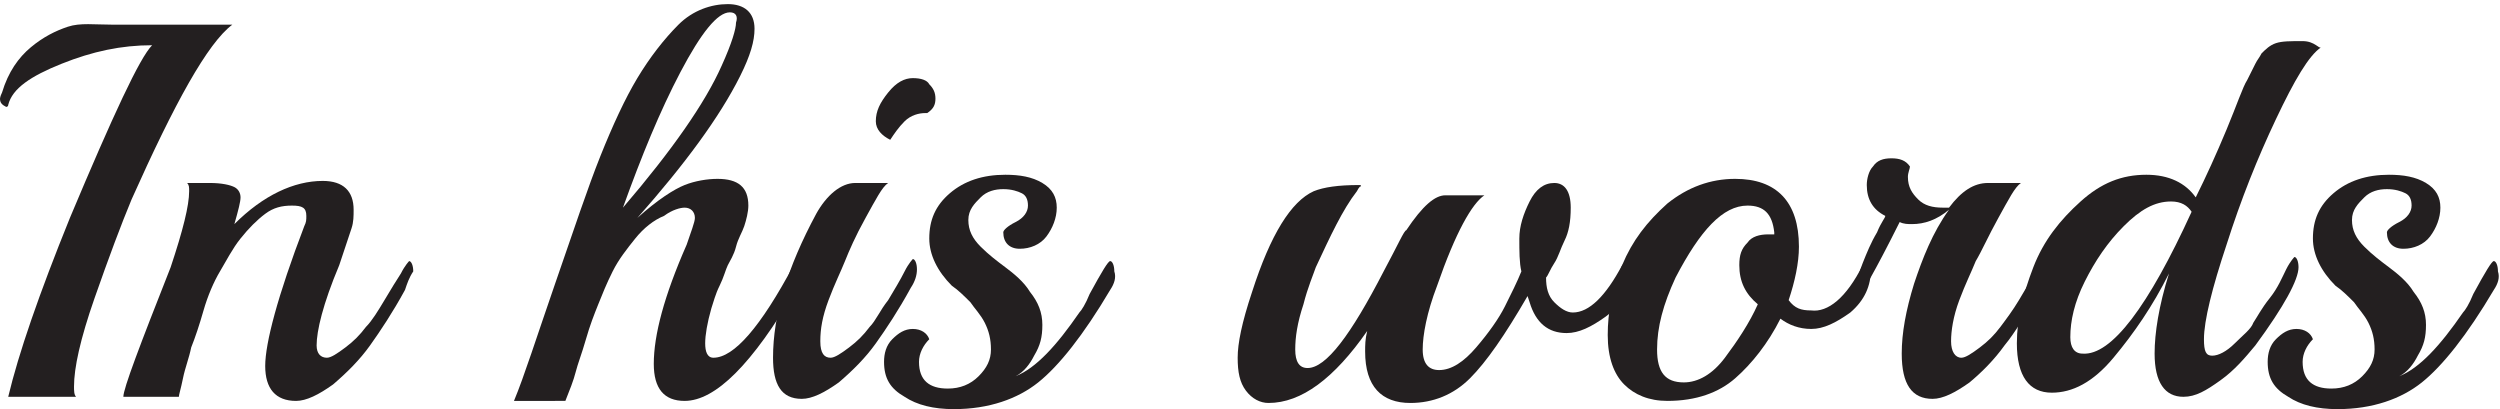
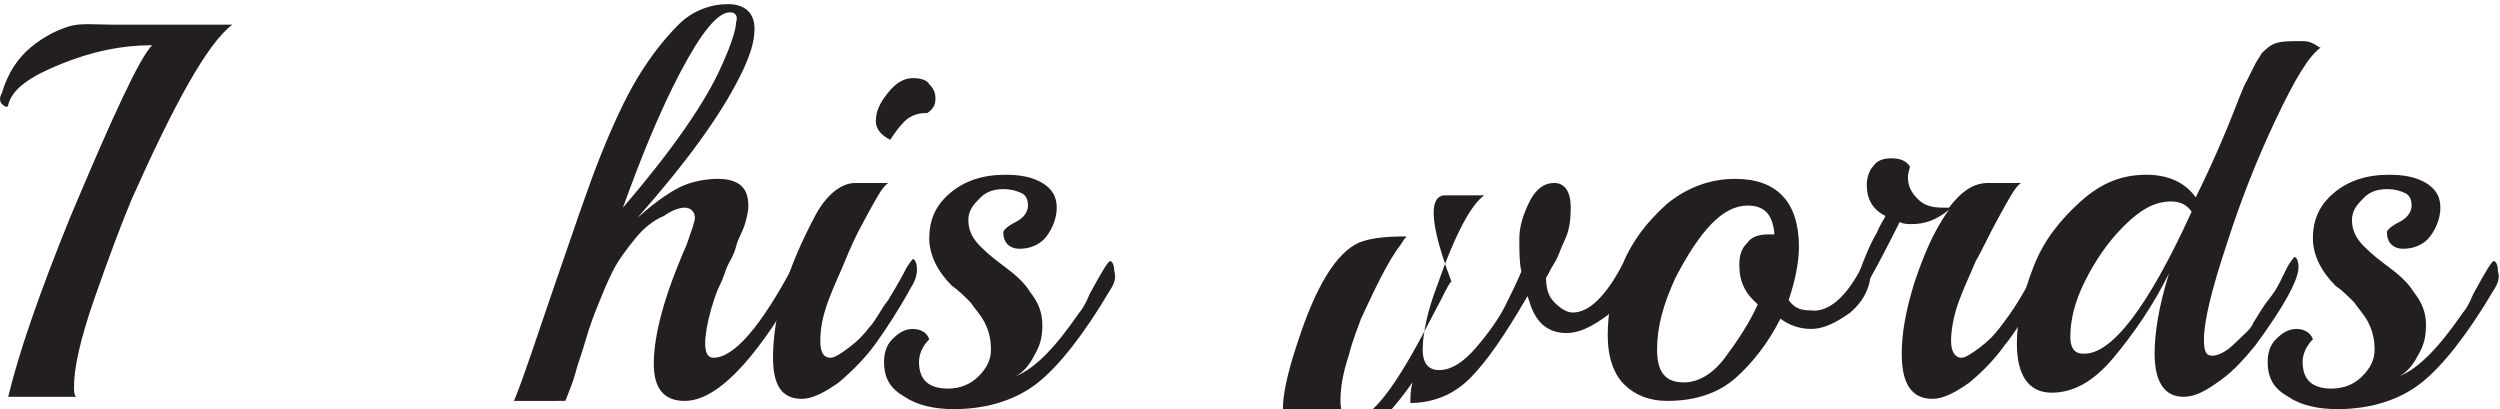
<svg xmlns="http://www.w3.org/2000/svg" version="1.1" id="Layer_1" x="0px" y="0px" viewBox="0 0 121.6 19.9" style="enable-background:new 0 0 121.6 19.9;" xml:space="preserve">
  <style type="text/css">
	.st0{fill:#231F20;}
</style>
  <g>
    <path class="st0" d="M5.5,1.2h5.8C10.1,2.1,8.5,5,6.4,9.7c-0.5,1.2-1.1,2.8-1.8,4.8c-0.7,2-1,3.4-1,4.3c0,0.2,0,0.4,0.1,0.5H0.4   c0.5-2.1,1.5-5,3-8.7c2.1-5,3.4-7.8,4-8.4c-1.5,0-2.9,0.3-4.4,0.9c-1.5,0.6-2.4,1.2-2.6,2c0,0.1-0.1,0.1-0.1,0.1C0.1,5.1,0,5,0,4.8   c0,0,0-0.1,0.1-0.3c0.3-1,0.8-1.7,1.4-2.2c0.6-0.5,1.2-0.8,1.8-1S4.6,1.2,5.5,1.2z" />
-     <path class="st0" d="M19.7,14.1c-0.6,1.1-1.2,2-1.7,2.7c-0.5,0.7-1.1,1.3-1.8,1.9c-0.7,0.5-1.3,0.8-1.8,0.8c-1,0-1.5-0.6-1.5-1.7   c0-1.1,0.6-3.4,1.9-6.8c0.1-0.2,0.1-0.3,0.1-0.5c0-0.4-0.2-0.5-0.7-0.5c-0.5,0-0.9,0.1-1.3,0.4s-0.8,0.7-1.2,1.2   c-0.4,0.5-0.7,1.1-1,1.6s-0.6,1.2-0.8,1.9c-0.2,0.7-0.4,1.3-0.6,1.8c-0.1,0.5-0.3,1-0.4,1.5c-0.1,0.5-0.2,0.8-0.2,0.9H6   c0-0.4,0.8-2.5,2.3-6.3c0.6-1.8,0.9-3,0.9-3.7c0-0.2,0-0.3-0.1-0.4h1.1c0.6,0,1,0.1,1.2,0.2c0.2,0.1,0.3,0.3,0.3,0.5   s-0.1,0.6-0.3,1.3c1.4-1.4,2.9-2.1,4.3-2.1c1,0,1.5,0.5,1.5,1.4c0,0.3,0,0.6-0.1,0.9c-0.1,0.3-0.3,0.9-0.6,1.8   c-0.8,1.9-1.1,3.2-1.1,3.9c0,0.4,0.2,0.6,0.5,0.6c0.2,0,0.5-0.2,0.9-0.5c0.4-0.3,0.7-0.6,1-1c0.3-0.3,0.6-0.8,0.9-1.3   c0.3-0.5,0.6-1,0.8-1.3c0.2-0.4,0.4-0.6,0.4-0.6c0.1,0,0.2,0.2,0.2,0.5C19.9,13.5,19.8,13.8,19.7,14.1z" />
    <path class="st0" d="M38.7,14.1c-2.1,3.6-3.9,5.4-5.4,5.4c-1,0-1.5-0.6-1.5-1.8c0-1.4,0.5-3.3,1.6-5.8c0.2-0.6,0.4-1.1,0.4-1.3   c0-0.3-0.2-0.5-0.5-0.5c-0.2,0-0.6,0.1-1,0.4c-0.5,0.2-1,0.6-1.4,1.1s-0.8,1-1.1,1.6c-0.3,0.6-0.5,1.1-0.7,1.6   c-0.2,0.5-0.4,1-0.6,1.7c-0.2,0.7-0.4,1.2-0.5,1.6c-0.1,0.4-0.3,0.9-0.5,1.4H25c0.5-1.2,1.1-3.1,2-5.7c0.9-2.6,1.6-4.7,2.2-6.2   c0.6-1.5,1.2-2.8,1.8-3.8s1.3-1.9,2-2.6s1.6-1,2.4-1c0.8,0,1.3,0.4,1.3,1.2c0,0.6-0.2,1.3-0.7,2.3c-1,2-2.7,4.3-5,6.9   C32,9.7,32.8,9.2,33.3,9c0.5-0.2,1.1-0.3,1.6-0.3c1,0,1.5,0.4,1.5,1.3c0,0.3-0.1,0.7-0.2,1s-0.3,0.6-0.4,1   c-0.1,0.4-0.3,0.7-0.4,0.9c-0.1,0.2-0.2,0.6-0.4,1s-0.3,0.8-0.4,1.1c-0.2,0.7-0.3,1.3-0.3,1.7c0,0.4,0.1,0.7,0.4,0.7   c1,0,2.3-1.5,3.9-4.5c0.1-0.1,0.1-0.2,0.2-0.2s0.1,0.2,0.1,0.5C38.9,13.5,38.8,13.8,38.7,14.1z M35.5,0.6c-0.6,0-1.4,1-2.4,2.9   c-1,1.9-1.9,4.1-2.8,6.6c2.4-2.8,4-5.1,4.8-6.9c0.5-1.1,0.7-1.8,0.7-2.1C35.9,0.8,35.8,0.6,35.5,0.6z" />
    <path class="st0" d="M41.6,8.9l1.3,0h0.3c-0.3,0.2-0.6,0.8-1.1,1.7c-0.5,0.9-0.8,1.6-1,2.1c-0.2,0.5-0.5,1.1-0.8,1.9   c-0.3,0.8-0.4,1.4-0.4,2s0.2,0.8,0.5,0.8c0.2,0,0.5-0.2,0.9-0.5c0.4-0.3,0.7-0.6,1-1c0.3-0.3,0.5-0.8,0.9-1.3   c0.3-0.5,0.6-1,0.8-1.4c0.2-0.4,0.4-0.6,0.4-0.6c0.1,0,0.2,0.2,0.2,0.5c0,0.3-0.1,0.6-0.3,0.9c-0.6,1.1-1.2,2-1.7,2.7   c-0.5,0.7-1.1,1.3-1.8,1.9c-0.7,0.5-1.3,0.8-1.8,0.8c-1,0-1.4-0.7-1.4-2c0-2.1,0.7-4.4,2.1-7C40.2,9.5,40.9,8.9,41.6,8.9z    M45.1,5.5H45c-0.3,0-0.7,0.1-1,0.4s-0.5,0.6-0.7,0.9c-0.4-0.2-0.7-0.5-0.7-0.9c0-0.5,0.2-0.9,0.6-1.4c0.4-0.5,0.8-0.7,1.2-0.7   c0.4,0,0.7,0.1,0.8,0.3c0.2,0.2,0.3,0.4,0.3,0.7S45.4,5.3,45.1,5.5z" />
    <path class="st0" d="M54,14.1c-1.3,2.2-2.5,3.7-3.5,4.5c-1,0.8-2.4,1.3-4.1,1.3c-1,0-1.8-0.2-2.4-0.6c-0.7-0.4-1-0.9-1-1.7   c0-0.4,0.1-0.8,0.4-1.1s0.6-0.5,1-0.5c0.4,0,0.7,0.2,0.8,0.5c-0.3,0.3-0.5,0.7-0.5,1.1c0,0.9,0.5,1.3,1.4,1.3   c0.6,0,1.1-0.2,1.5-0.6c0.4-0.4,0.6-0.8,0.6-1.3s-0.1-0.9-0.3-1.3c-0.2-0.4-0.5-0.7-0.7-1c-0.3-0.3-0.6-0.6-0.9-0.8   c-0.7-0.7-1.1-1.5-1.1-2.3c0-0.9,0.3-1.6,1-2.2c0.7-0.6,1.6-0.9,2.7-0.9c0.7,0,1.3,0.1,1.8,0.4c0.5,0.3,0.7,0.7,0.7,1.2   s-0.2,1-0.5,1.4c-0.3,0.4-0.8,0.6-1.3,0.6s-0.8-0.3-0.8-0.8c0-0.1,0.2-0.3,0.6-0.5c0.4-0.2,0.6-0.5,0.6-0.8c0-0.3-0.1-0.5-0.3-0.6   c-0.2-0.1-0.5-0.2-0.9-0.2c-0.4,0-0.8,0.1-1.1,0.4s-0.6,0.6-0.6,1.1c0,0.5,0.2,0.9,0.6,1.3c0.4,0.4,0.8,0.7,1.2,1s0.9,0.7,1.2,1.2   c0.4,0.5,0.6,1,0.6,1.6s-0.1,1-0.4,1.5c-0.2,0.4-0.5,0.8-0.9,1c1-0.4,2-1.5,3.1-3.1c0.1-0.1,0.3-0.4,0.5-0.9c0.6-1.1,0.9-1.6,1-1.6   c0.1,0,0.2,0.2,0.2,0.5C54.3,13.5,54.2,13.8,54,14.1z" />
-     <path class="st0" d="M70.3,9.5l1.4,0c0.3,0,0.5,0,0.5,0c-0.6,0.4-1.4,1.8-2.3,4.4c-0.5,1.3-0.7,2.4-0.7,3.1S69.5,18,70,18   c0.6,0,1.2-0.4,1.8-1.1c0.6-0.7,1.1-1.4,1.4-2c0.3-0.6,0.6-1.2,0.8-1.7c-0.1-0.4-0.1-1-0.1-1.6s0.2-1.2,0.5-1.8   c0.3-0.6,0.7-0.9,1.2-0.9c0.5,0,0.8,0.4,0.8,1.2c0,0.7-0.1,1.2-0.3,1.6c-0.2,0.4-0.3,0.8-0.5,1.1s-0.3,0.6-0.4,0.7   c0,0.5,0.1,0.9,0.4,1.2c0.3,0.3,0.6,0.5,0.9,0.5c0.8,0,1.6-0.8,2.4-2.3c0.1-0.1,0.1-0.1,0.1-0.1s0.1,0.1,0.1,0.4   c0,0.9-0.3,1.7-1,2.2s-1.3,0.8-1.9,0.8c-0.9,0-1.5-0.5-1.8-1.5l-0.1-0.3c-1.1,1.9-2,3.2-2.8,4c-0.8,0.8-1.8,1.2-2.9,1.2   c-1.4,0-2.2-0.8-2.2-2.5c0-0.3,0-0.6,0.1-1c-1.6,2.3-3.2,3.5-4.8,3.5c-0.4,0-0.8-0.2-1.1-0.6c-0.3-0.4-0.4-0.9-0.4-1.6   s0.2-1.7,0.7-3.2c0.9-2.8,1.9-4.4,3-4.9c0.5-0.2,1.2-0.3,2.2-0.3c0.1,0,0.1,0,0.1,0.1c0-0.1-0.1,0-0.2,0.2c-0.7,0.9-1.3,2.2-2,3.7   c-0.1,0.3-0.4,1-0.6,1.8c-0.3,0.9-0.4,1.6-0.4,2.2c0,0.6,0.2,0.9,0.6,0.9c0.9,0,2.1-1.6,3.7-4.7c0.7-1.3,1-2,1.1-2   C69.2,10,69.8,9.5,70.3,9.5z" />
+     <path class="st0" d="M70.3,9.5l1.4,0c0.3,0,0.5,0,0.5,0c-0.6,0.4-1.4,1.8-2.3,4.4c-0.5,1.3-0.7,2.4-0.7,3.1S69.5,18,70,18   c0.6,0,1.2-0.4,1.8-1.1c0.6-0.7,1.1-1.4,1.4-2c0.3-0.6,0.6-1.2,0.8-1.7c-0.1-0.4-0.1-1-0.1-1.6s0.2-1.2,0.5-1.8   c0.3-0.6,0.7-0.9,1.2-0.9c0.5,0,0.8,0.4,0.8,1.2c0,0.7-0.1,1.2-0.3,1.6c-0.2,0.4-0.3,0.8-0.5,1.1s-0.3,0.6-0.4,0.7   c0,0.5,0.1,0.9,0.4,1.2c0.3,0.3,0.6,0.5,0.9,0.5c0.8,0,1.6-0.8,2.4-2.3c0.1-0.1,0.1-0.1,0.1-0.1s0.1,0.1,0.1,0.4   c0,0.9-0.3,1.7-1,2.2s-1.3,0.8-1.9,0.8c-0.9,0-1.5-0.5-1.8-1.5l-0.1-0.3c-1.1,1.9-2,3.2-2.8,4c-0.8,0.8-1.8,1.2-2.9,1.2   c0-0.3,0-0.6,0.1-1c-1.6,2.3-3.2,3.5-4.8,3.5c-0.4,0-0.8-0.2-1.1-0.6c-0.3-0.4-0.4-0.9-0.4-1.6   s0.2-1.7,0.7-3.2c0.9-2.8,1.9-4.4,3-4.9c0.5-0.2,1.2-0.3,2.2-0.3c0.1,0,0.1,0,0.1,0.1c0-0.1-0.1,0-0.2,0.2c-0.7,0.9-1.3,2.2-2,3.7   c-0.1,0.3-0.4,1-0.6,1.8c-0.3,0.9-0.4,1.6-0.4,2.2c0,0.6,0.2,0.9,0.6,0.9c0.9,0,2.1-1.6,3.7-4.7c0.7-1.3,1-2,1.1-2   C69.2,10,69.8,9.5,70.3,9.5z" />
    <path class="st0" d="M90.6,12.9c0.1-0.1,0.1-0.2,0.2-0.2c0.1,0,0.2,0.1,0.2,0.4c0,0.8-0.3,1.5-1,2.1c-0.7,0.5-1.3,0.8-1.9,0.8   c-0.6,0-1.1-0.2-1.5-0.5c-0.6,1.2-1.4,2.2-2.2,2.9c-0.8,0.7-1.9,1.1-3.3,1.1c-0.9,0-1.6-0.3-2.1-0.8c-0.5-0.5-0.8-1.3-0.8-2.4   s0.2-2.2,0.7-3.4c0.5-1.2,1.2-2.1,2.2-3c1-0.8,2.1-1.2,3.3-1.2c2,0,3.1,1.1,3.1,3.3c0,0.8-0.2,1.7-0.5,2.6c0.3,0.4,0.6,0.5,1.1,0.5   C88.9,15.2,89.8,14.5,90.6,12.9z M86.3,11.3C86.2,10.4,85.8,10,85,10c-1.2,0-2.3,1.2-3.5,3.5c-0.6,1.3-0.9,2.4-0.9,3.5   s0.4,1.6,1.3,1.6c0.7,0,1.4-0.4,2-1.2c0.6-0.8,1.2-1.7,1.6-2.6c-0.6-0.5-0.9-1.1-0.9-1.9c0-0.5,0.1-0.8,0.4-1.1   c0.2-0.3,0.6-0.4,1-0.4H86.3z" />
    <path class="st0" d="M96.7,8.9l1.3,0h0.3c-0.3,0.2-0.6,0.8-1.1,1.7c-0.5,0.9-0.8,1.6-1.1,2.1c-0.2,0.5-0.5,1.1-0.8,1.9   c-0.3,0.8-0.4,1.5-0.4,2c0,0.5,0.2,0.8,0.5,0.8c0.2,0,0.5-0.2,0.9-0.5c0.4-0.3,0.7-0.6,1-1s0.6-0.8,0.9-1.3s0.6-1,0.8-1.4   c0.2-0.4,0.4-0.6,0.4-0.6c0.1,0,0.2,0.2,0.2,0.5c0,0.3-0.1,0.6-0.3,0.9c-0.7,1.2-1.3,2.2-1.8,2.8c-0.5,0.7-1.1,1.3-1.7,1.8   c-0.7,0.5-1.3,0.8-1.8,0.8c-1,0-1.5-0.7-1.5-2.2c0-1,0.2-2.1,0.6-3.4c0.4-1.2,0.9-2.5,1.7-3.6c-0.6,0.5-1.2,0.7-1.8,0.7   c-0.2,0-0.4,0-0.6-0.1c-1.2,2.4-1.9,3.6-2,3.6c-0.1,0-0.1-0.1-0.1-0.4s0.1-0.7,0.3-1.2c0.2-0.5,0.4-1,0.7-1.5   c0.2-0.5,0.4-0.7,0.4-0.8c-0.6-0.3-0.9-0.8-0.9-1.5c0-0.3,0.1-0.7,0.3-0.9c0.2-0.3,0.5-0.4,0.9-0.4c0.4,0,0.7,0.1,0.9,0.4   c0,0.1-0.1,0.3-0.1,0.5c0,0.5,0.2,0.8,0.5,1.1c0.3,0.3,0.7,0.4,1.2,0.4c0.1,0,0.2,0,0.3,0C95.4,9.3,96,8.9,96.7,8.9z" />
    <path class="st0" d="M112.9,2.3c-0.6,0.4-1.3,1.6-2.2,3.5s-1.7,3.9-2.4,6.1c-0.7,2.1-1.1,3.7-1.1,4.6c0,0.6,0.1,0.8,0.4,0.8   c0.3,0,0.7-0.2,1.1-0.6c0.4-0.4,0.8-0.7,0.9-1c0.2-0.3,0.4-0.7,0.8-1.2s0.6-1,0.8-1.4c0.2-0.4,0.4-0.6,0.4-0.6   c0.1,0,0.2,0.2,0.2,0.5c0,0.6-0.7,1.9-2.1,3.8c-0.5,0.6-1,1.2-1.7,1.7c-0.7,0.5-1.2,0.8-1.8,0.8c-0.9,0-1.4-0.7-1.4-2.1   c0-1,0.2-2.3,0.7-3.9c-0.8,1.6-1.7,2.9-2.7,4.1s-2,1.7-3,1.7c-1.1,0-1.7-0.8-1.7-2.4c0-1.2,0.3-2.4,0.8-3.7s1.3-2.3,2.3-3.2   c1-0.9,2-1.3,3.2-1.3c1.1,0,1.9,0.4,2.4,1.1c0.5-1,1-2.1,1.5-3.3c0.5-1.2,0.8-2.1,1-2.4c0.2-0.4,0.3-0.6,0.4-0.8   c0.1-0.2,0.2-0.3,0.3-0.5c0.2-0.2,0.4-0.4,0.7-0.5c0.3-0.1,0.7-0.1,1.3-0.1S112.8,2.4,112.9,2.3z M106.6,10.3   c-0.2-0.3-0.5-0.5-1-0.5c-0.8,0-1.5,0.4-2.3,1.2c-0.8,0.8-1.4,1.7-1.9,2.7c-0.5,1-0.7,1.9-0.7,2.7c0,0.5,0.2,0.8,0.6,0.8   C102.7,17.3,104.5,14.9,106.6,10.3z" />
    <path class="st0" d="M121.3,14.1c-1.3,2.2-2.5,3.7-3.5,4.5c-1,0.8-2.4,1.3-4.1,1.3c-1,0-1.8-0.2-2.4-0.6c-0.7-0.4-1-0.9-1-1.7   c0-0.4,0.1-0.8,0.4-1.1s0.6-0.5,1-0.5c0.4,0,0.7,0.2,0.8,0.5c-0.3,0.3-0.5,0.7-0.5,1.1c0,0.9,0.5,1.3,1.4,1.3   c0.6,0,1.1-0.2,1.5-0.6c0.4-0.4,0.6-0.8,0.6-1.3s-0.1-0.9-0.3-1.3c-0.2-0.4-0.5-0.7-0.7-1c-0.3-0.3-0.6-0.6-0.9-0.8   c-0.7-0.7-1.1-1.5-1.1-2.3c0-0.9,0.3-1.6,1-2.2c0.7-0.6,1.6-0.9,2.7-0.9c0.7,0,1.3,0.1,1.8,0.4c0.5,0.3,0.7,0.7,0.7,1.2   s-0.2,1-0.5,1.4c-0.3,0.4-0.8,0.6-1.3,0.6s-0.8-0.3-0.8-0.8c0-0.1,0.2-0.3,0.6-0.5c0.4-0.2,0.6-0.5,0.6-0.8c0-0.3-0.1-0.5-0.3-0.6   c-0.2-0.1-0.5-0.2-0.9-0.2c-0.4,0-0.8,0.1-1.1,0.4s-0.6,0.6-0.6,1.1c0,0.5,0.2,0.9,0.6,1.3c0.4,0.4,0.8,0.7,1.2,1s0.9,0.7,1.2,1.2   c0.4,0.5,0.6,1,0.6,1.6s-0.1,1-0.4,1.5c-0.2,0.4-0.5,0.8-0.9,1c1-0.4,2-1.5,3.1-3.1c0.1-0.1,0.3-0.4,0.5-0.9c0.6-1.1,0.9-1.6,1-1.6   c0.1,0,0.2,0.2,0.2,0.5C121.6,13.5,121.5,13.8,121.3,14.1z" />
  </g>
</svg>